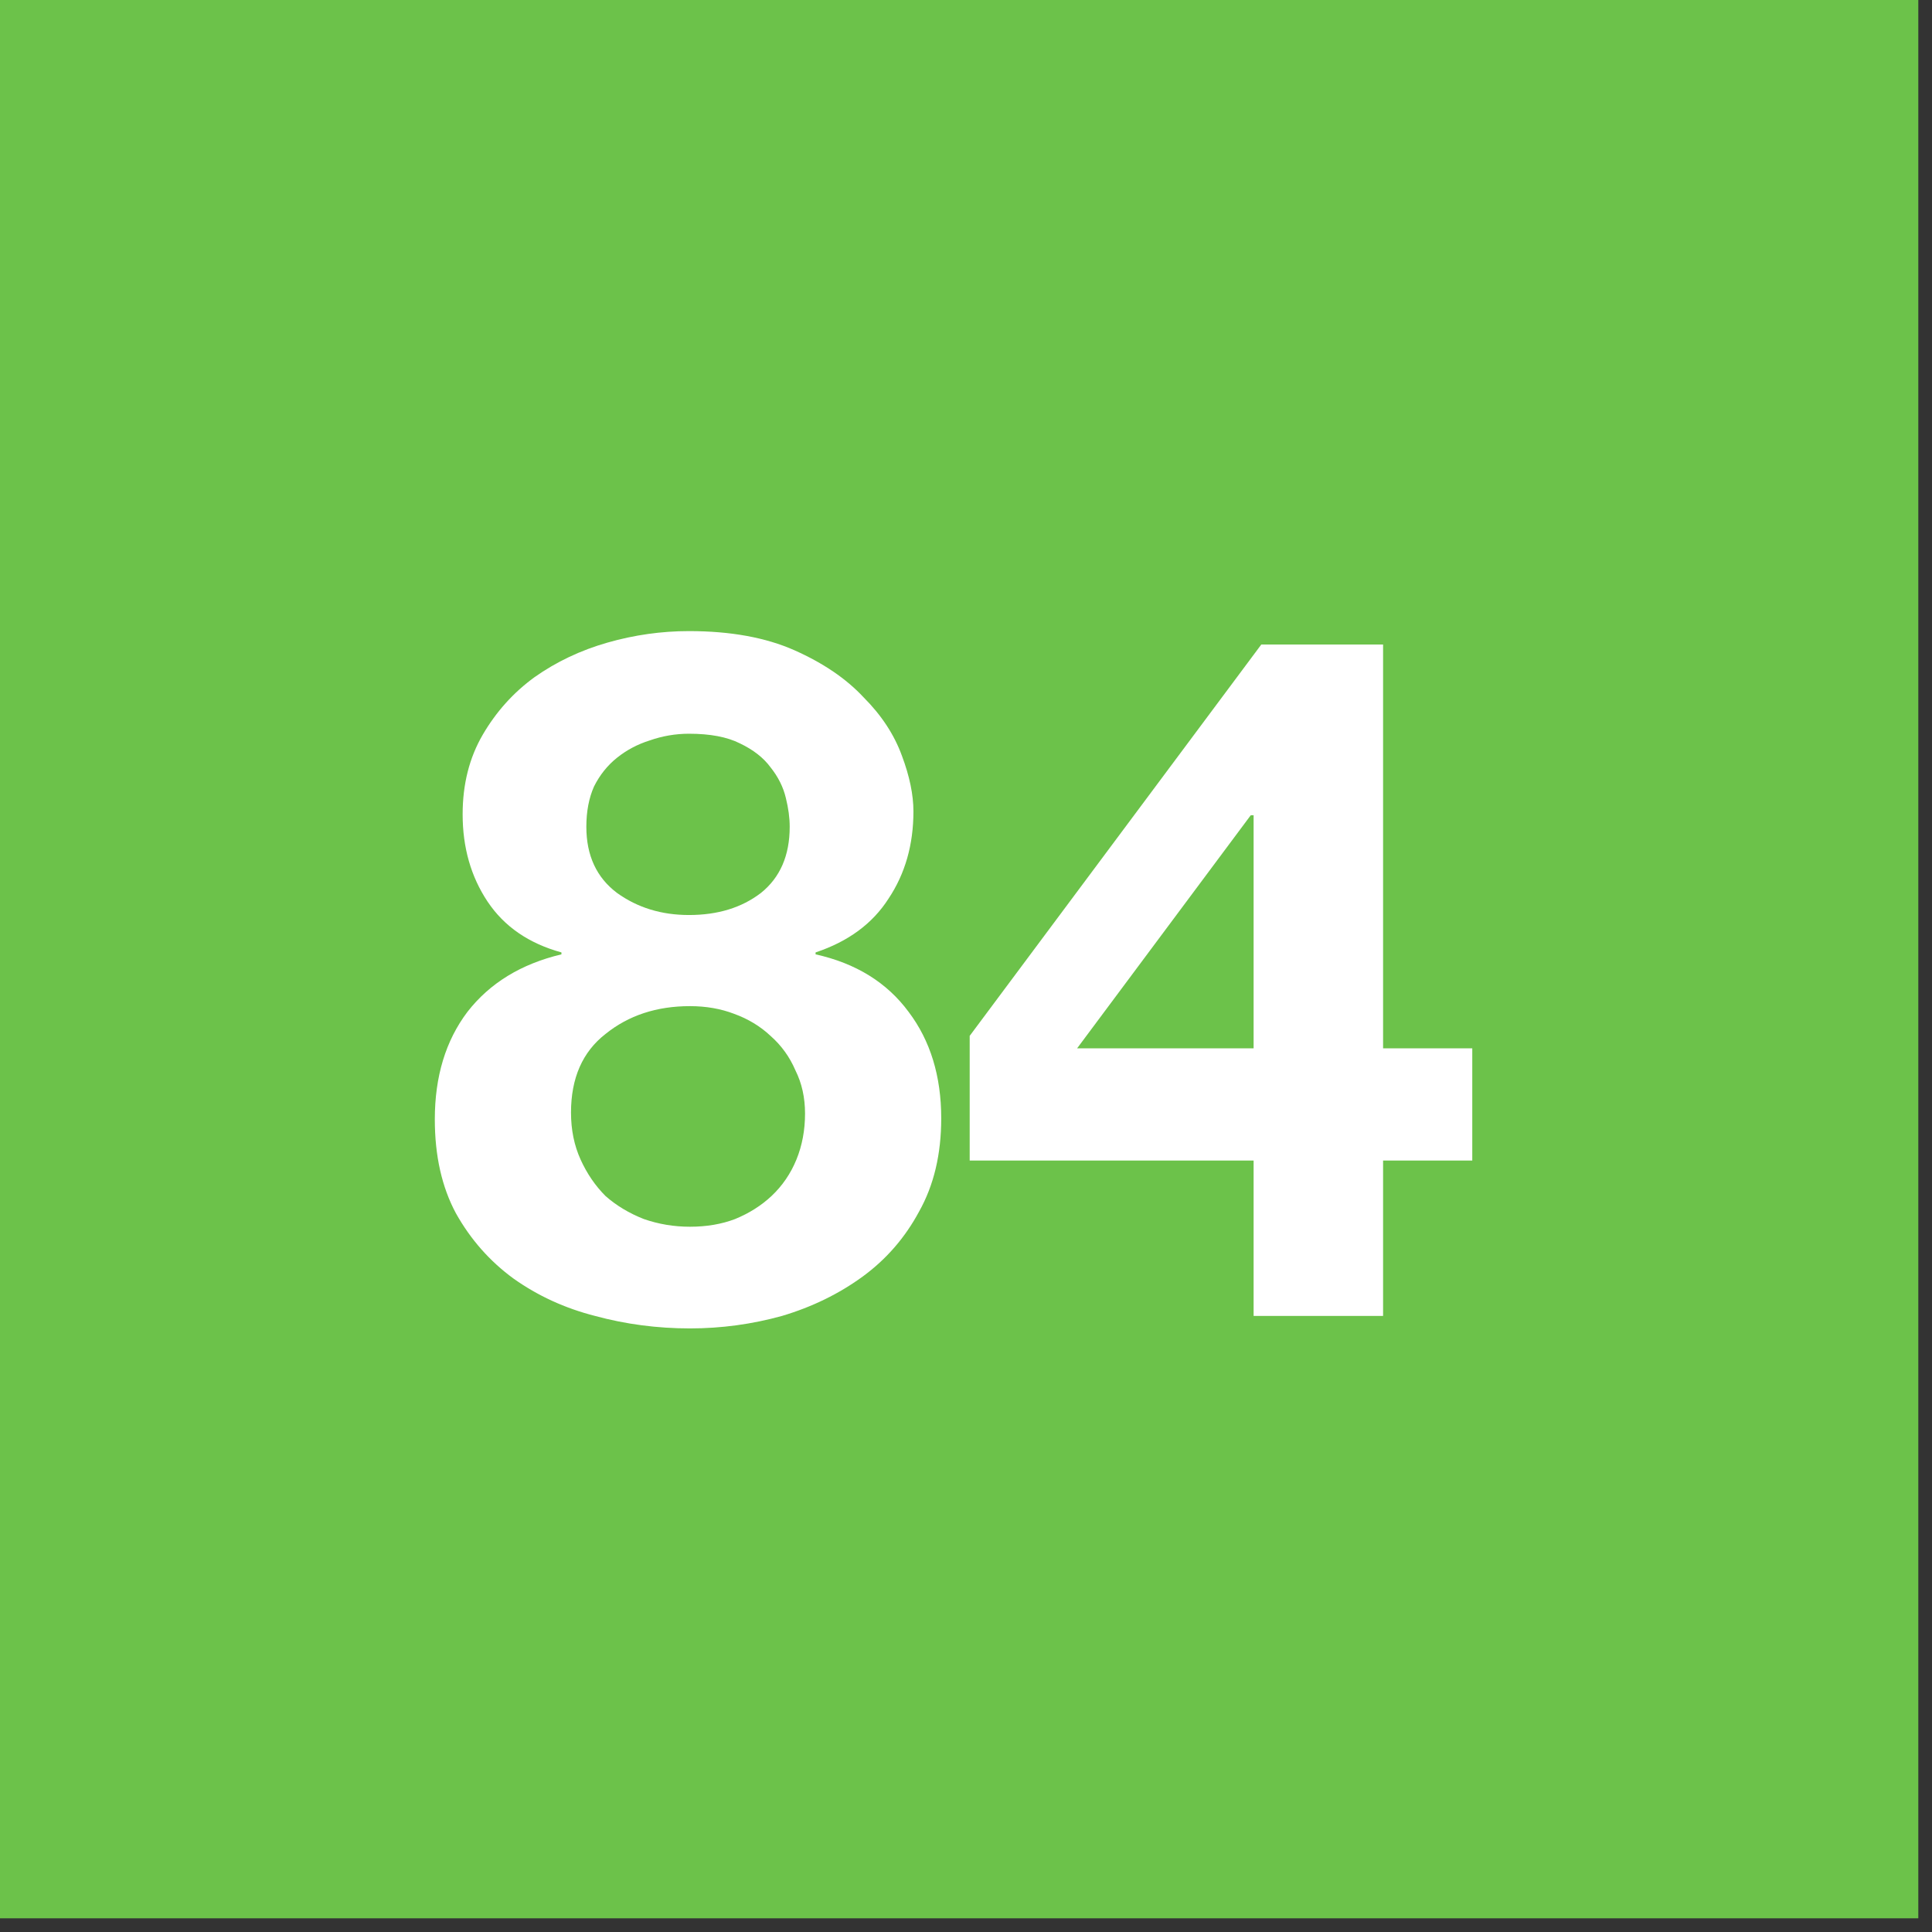
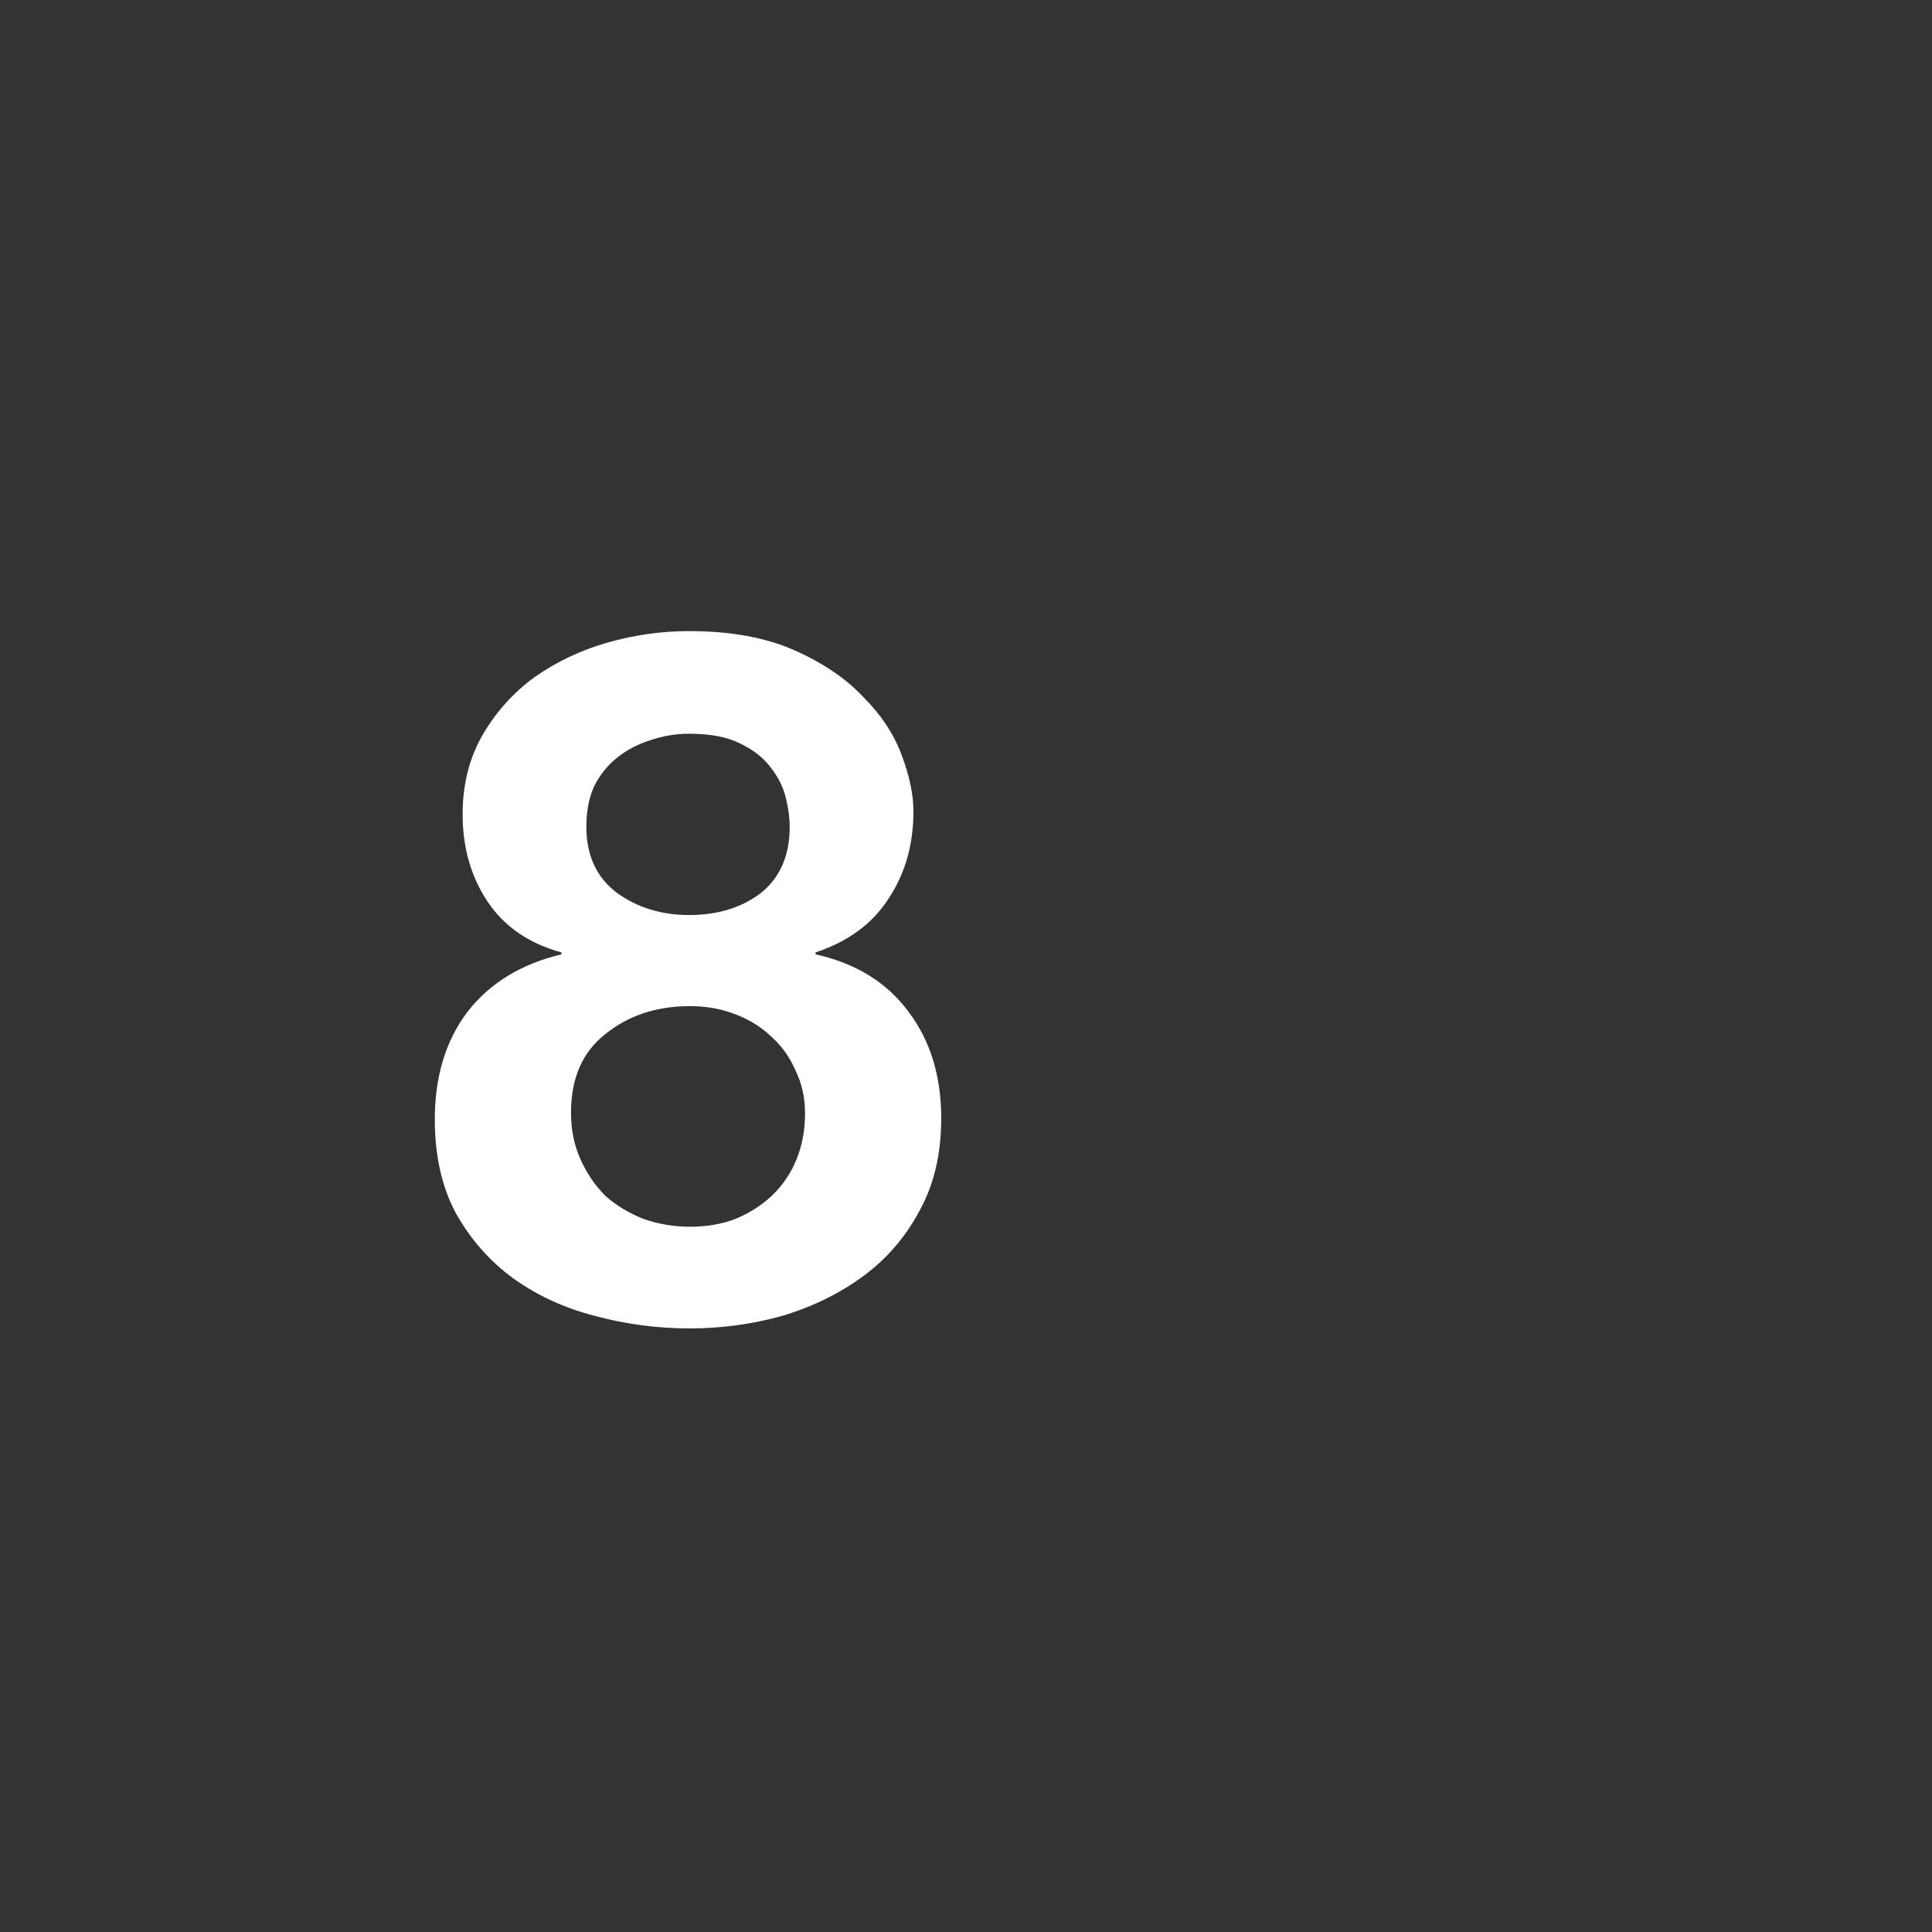
<svg xmlns="http://www.w3.org/2000/svg" width="67" height="67" viewBox="0 0 67 67" fill="none">
  <rect x="0" y="0" width="67" height="67" fill="#333333" stroke="none" />
-   <path d="M0 0H66.525V66.525H0V0Z" fill="#6CC24A" />
-   <path d="M43.474 28.273H43.374L37.353 36.355H43.474V28.273ZM43.474 40.247H33.628V35.923L43.74 22.352H47.964V36.355H51.057V40.247H47.964V45.635H43.474V40.247Z" fill="white" />
  <path d="M20.334 28.672C20.334 29.669 20.689 30.434 21.399 30.967C22.108 31.477 22.94 31.732 23.893 31.732C24.891 31.732 25.723 31.477 26.388 30.967C27.053 30.434 27.386 29.669 27.386 28.672C27.386 28.361 27.341 28.029 27.253 27.674C27.164 27.297 26.987 26.942 26.721 26.609C26.477 26.277 26.122 26 25.656 25.778C25.213 25.556 24.625 25.445 23.893 25.445C23.428 25.445 22.973 25.523 22.53 25.678C22.108 25.811 21.731 26.011 21.399 26.277C21.066 26.543 20.8 26.875 20.6 27.275C20.423 27.674 20.334 28.139 20.334 28.672ZM16.044 28.239C16.044 27.197 16.276 26.277 16.742 25.478C17.208 24.68 17.806 24.015 18.538 23.483C19.292 22.951 20.135 22.551 21.066 22.285C21.997 22.019 22.94 21.886 23.893 21.886C25.335 21.886 26.554 22.108 27.552 22.551C28.55 22.995 29.348 23.538 29.947 24.181C30.568 24.802 31.012 25.478 31.278 26.21C31.544 26.92 31.677 27.563 31.677 28.139C31.677 29.293 31.389 30.302 30.812 31.166C30.258 32.031 29.415 32.652 28.284 33.029V33.096C29.681 33.406 30.756 34.071 31.51 35.091C32.264 36.089 32.641 37.32 32.641 38.783C32.641 40.025 32.386 41.101 31.876 42.01C31.389 42.919 30.734 43.673 29.914 44.272C29.093 44.87 28.162 45.325 27.12 45.635C26.078 45.924 25.013 46.068 23.927 46.068C22.796 46.068 21.698 45.924 20.634 45.635C19.591 45.369 18.649 44.937 17.806 44.338C16.986 43.739 16.321 42.986 15.811 42.076C15.323 41.167 15.079 40.081 15.079 38.817C15.079 37.331 15.456 36.089 16.21 35.091C16.986 34.093 18.073 33.428 19.47 33.096V33.029C18.339 32.718 17.485 32.131 16.908 31.266C16.332 30.401 16.044 29.392 16.044 28.239ZM19.802 38.584C19.802 39.182 19.913 39.726 20.135 40.214C20.357 40.702 20.645 41.123 21 41.478C21.377 41.81 21.82 42.076 22.33 42.276C22.84 42.453 23.372 42.542 23.927 42.542C24.503 42.542 25.024 42.453 25.49 42.276C25.978 42.076 26.399 41.81 26.754 41.478C27.131 41.123 27.419 40.702 27.619 40.214C27.818 39.726 27.918 39.194 27.918 38.617C27.918 38.063 27.807 37.564 27.585 37.12C27.386 36.655 27.098 36.255 26.721 35.923C26.366 35.59 25.945 35.335 25.457 35.158C24.991 34.98 24.481 34.892 23.927 34.892C22.773 34.892 21.798 35.213 21 35.856C20.201 36.477 19.802 37.386 19.802 38.584Z" fill="white" />
</svg>